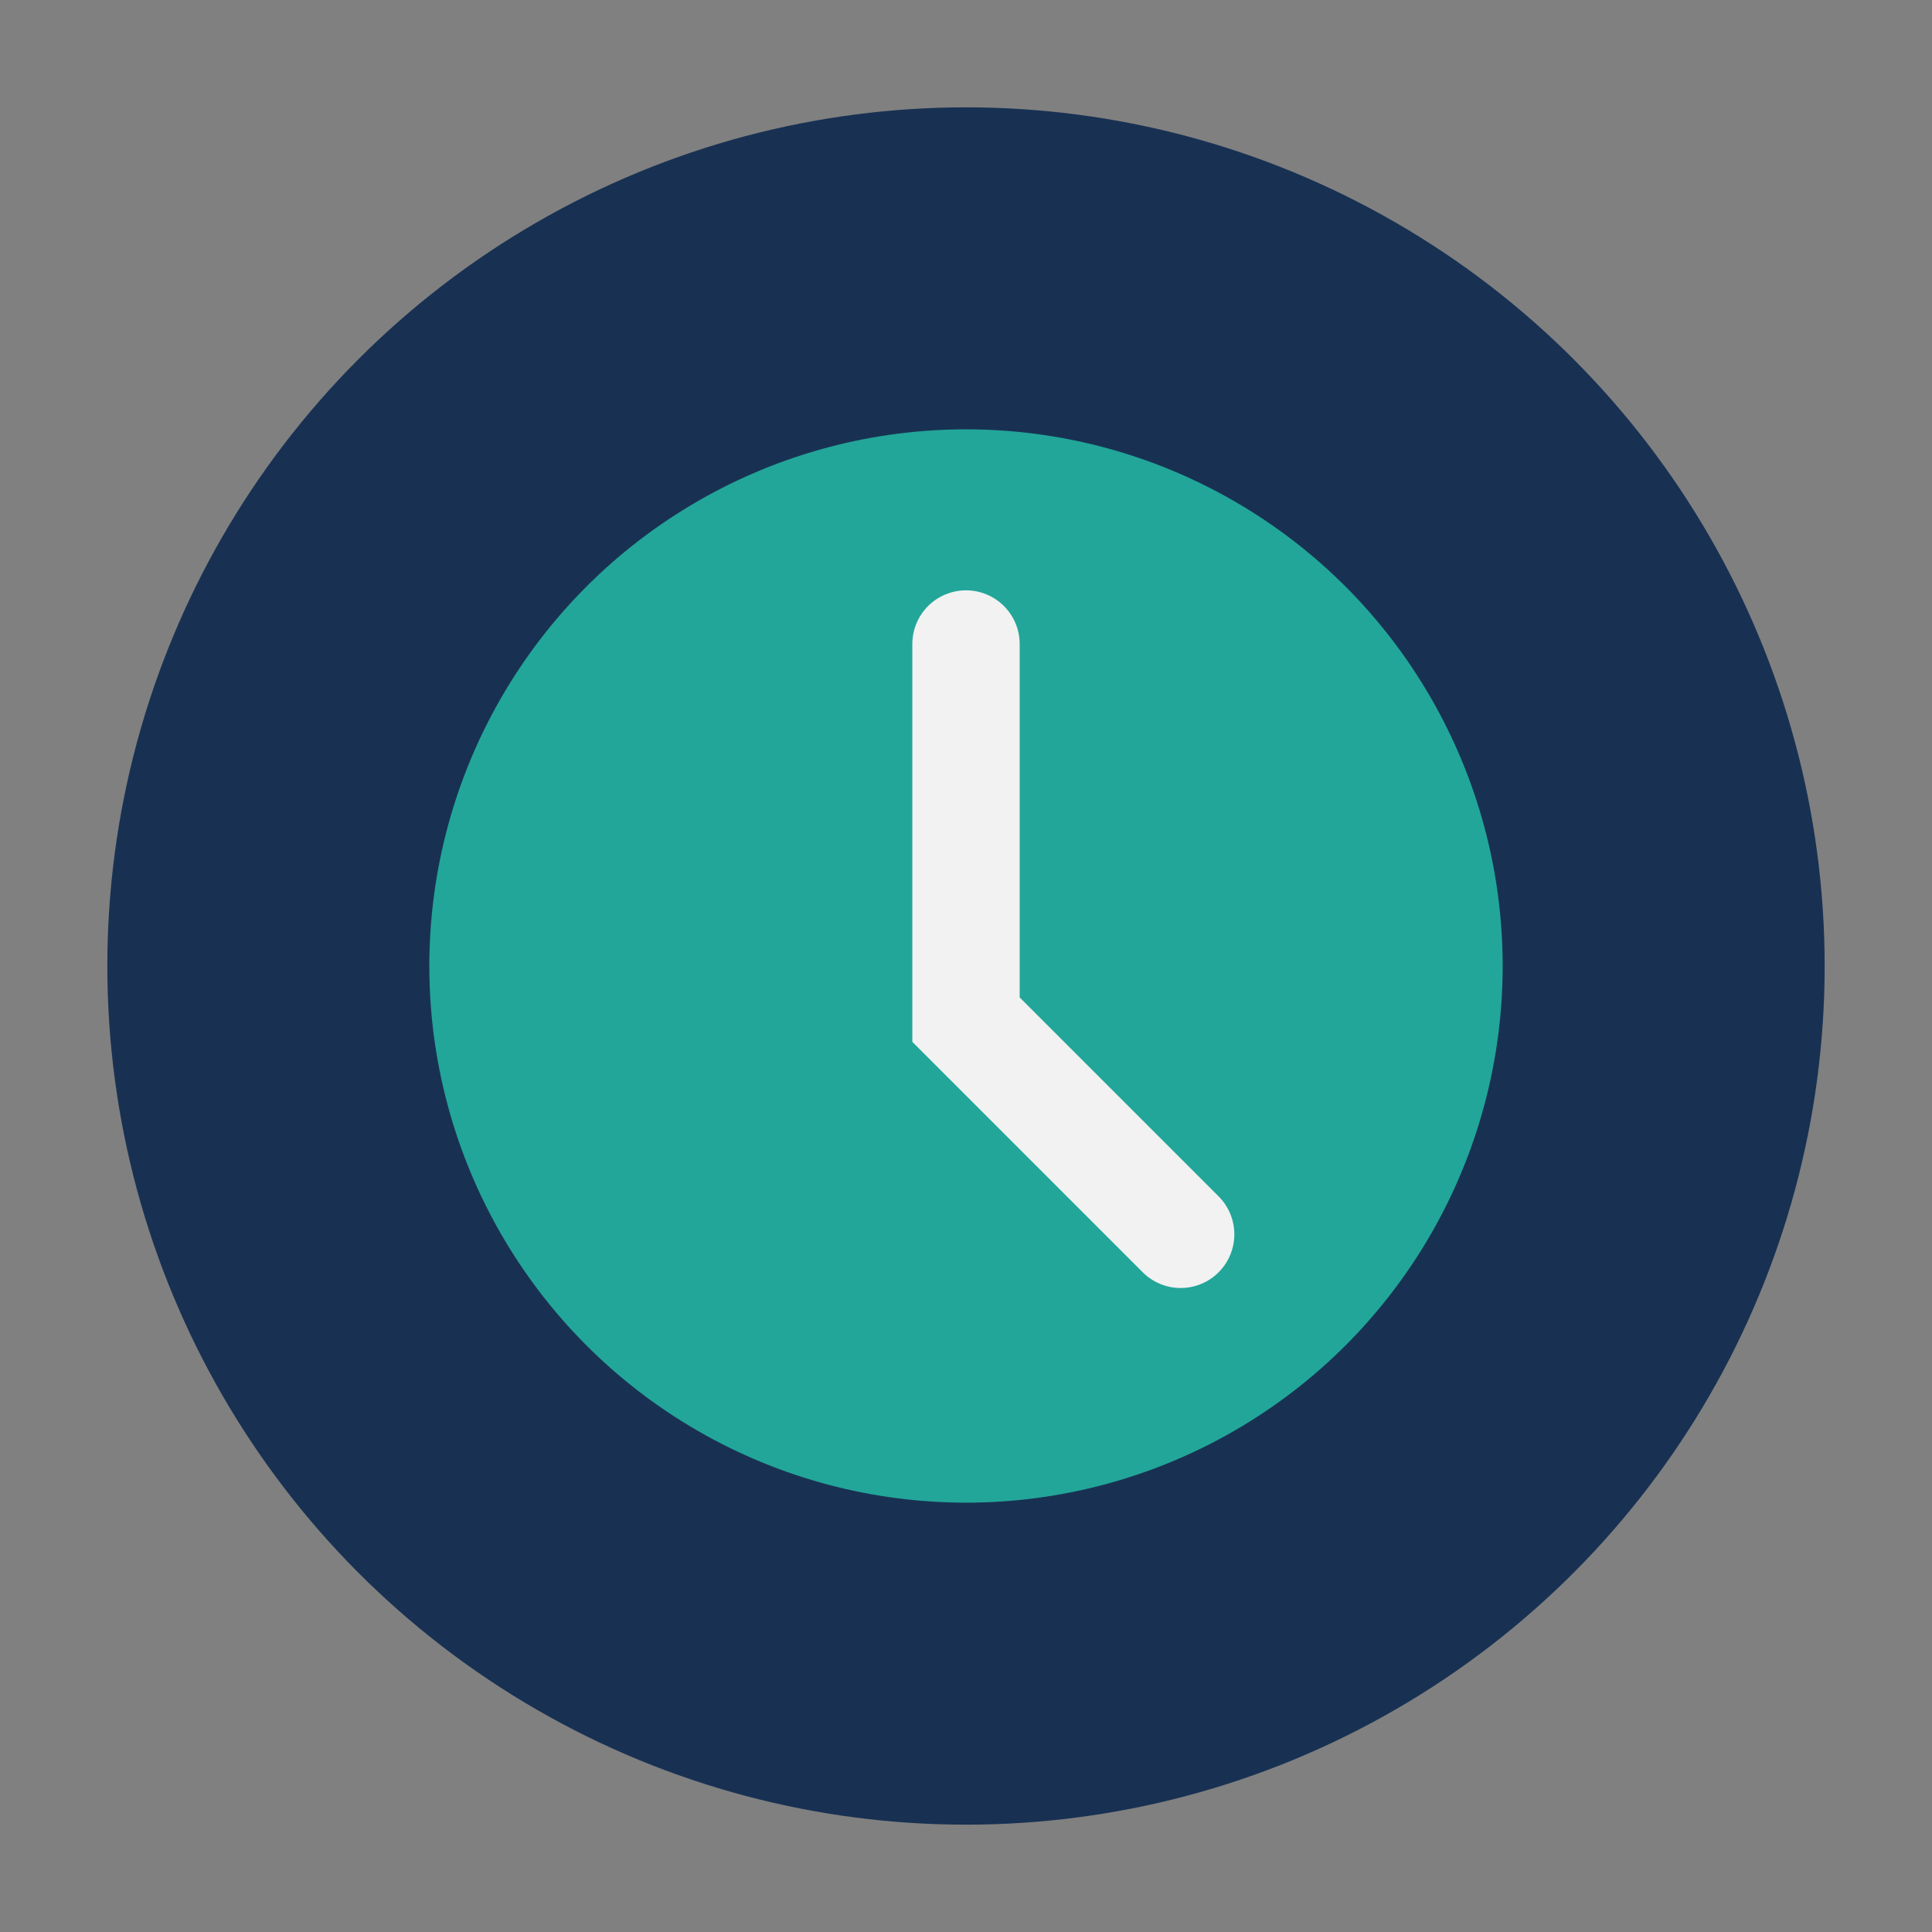
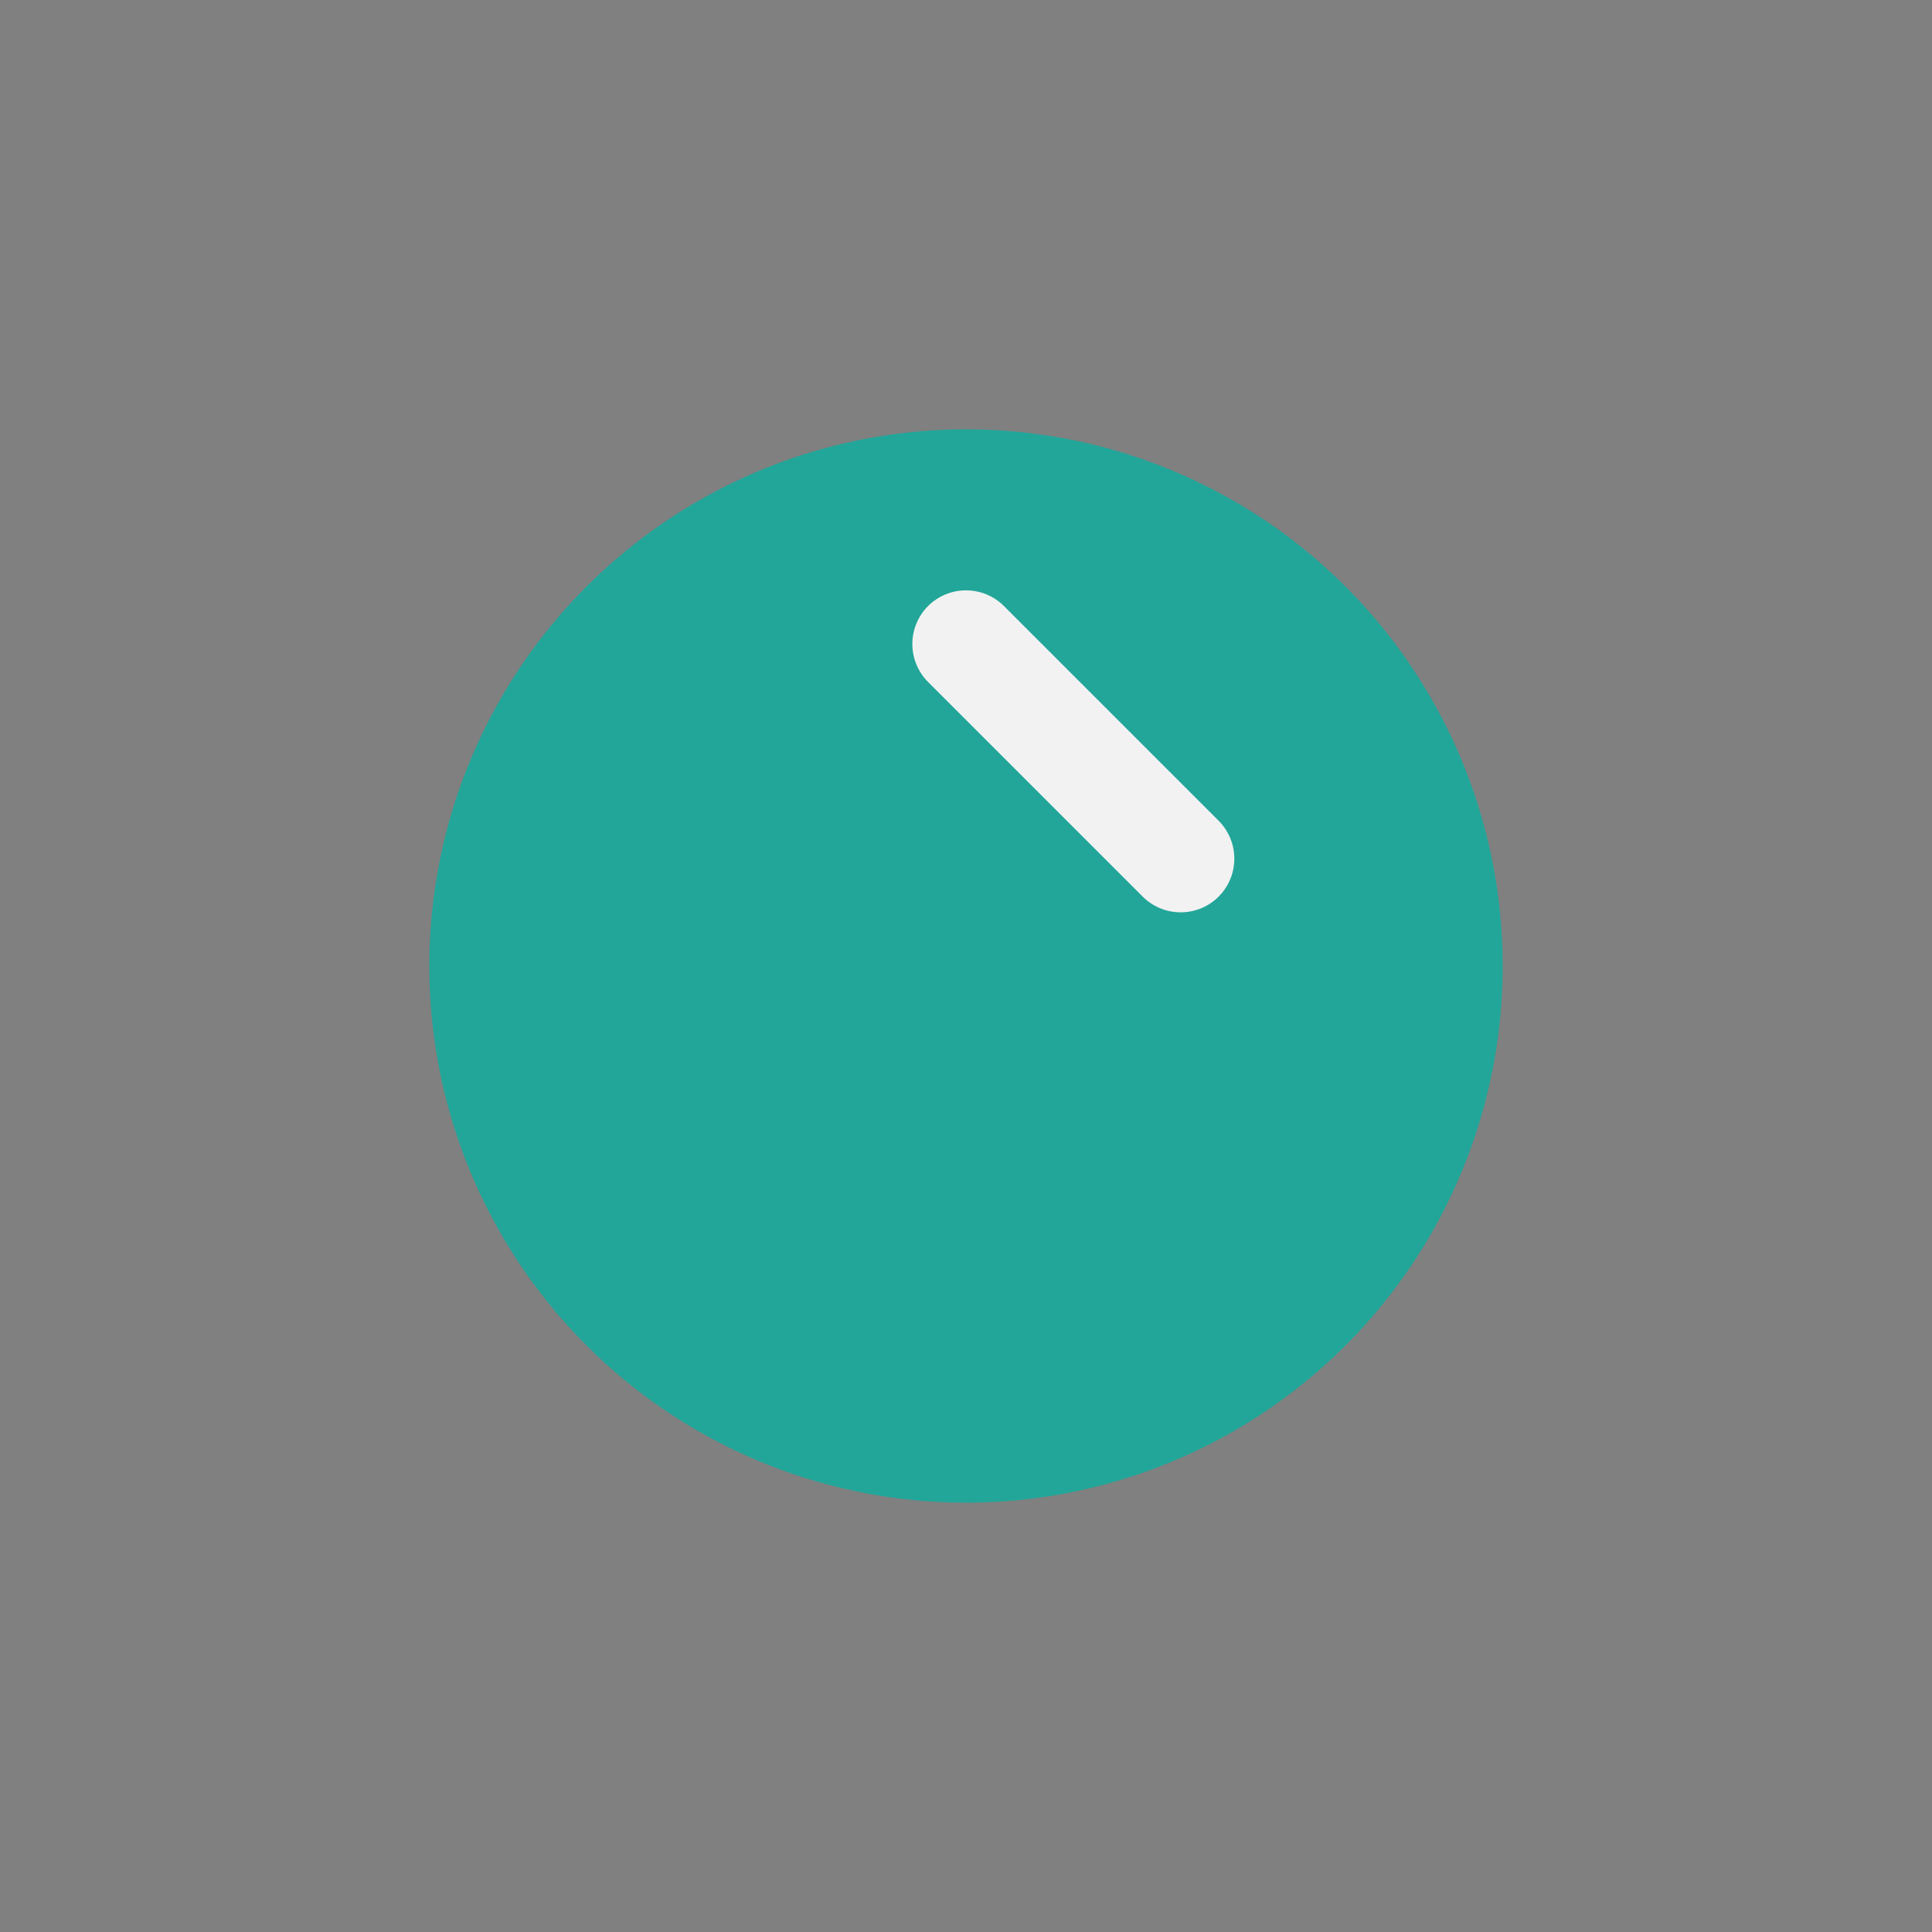
<svg xmlns="http://www.w3.org/2000/svg" width="36" height="36" viewBox="0 0 36 36">
  <rect x="0" y="0" width="36" height="36" fill="#808080" stroke="none" />
-   <circle cx="18" cy="18" r="16" fill="#183153" />
  <circle cx="18" cy="18" r="10" fill="#22A699" />
-   <path d="M18 12v7l4 4" stroke="#F2F2F2" stroke-width="2" fill="none" stroke-linecap="round" />
+   <path d="M18 12l4 4" stroke="#F2F2F2" stroke-width="2" fill="none" stroke-linecap="round" />
</svg>